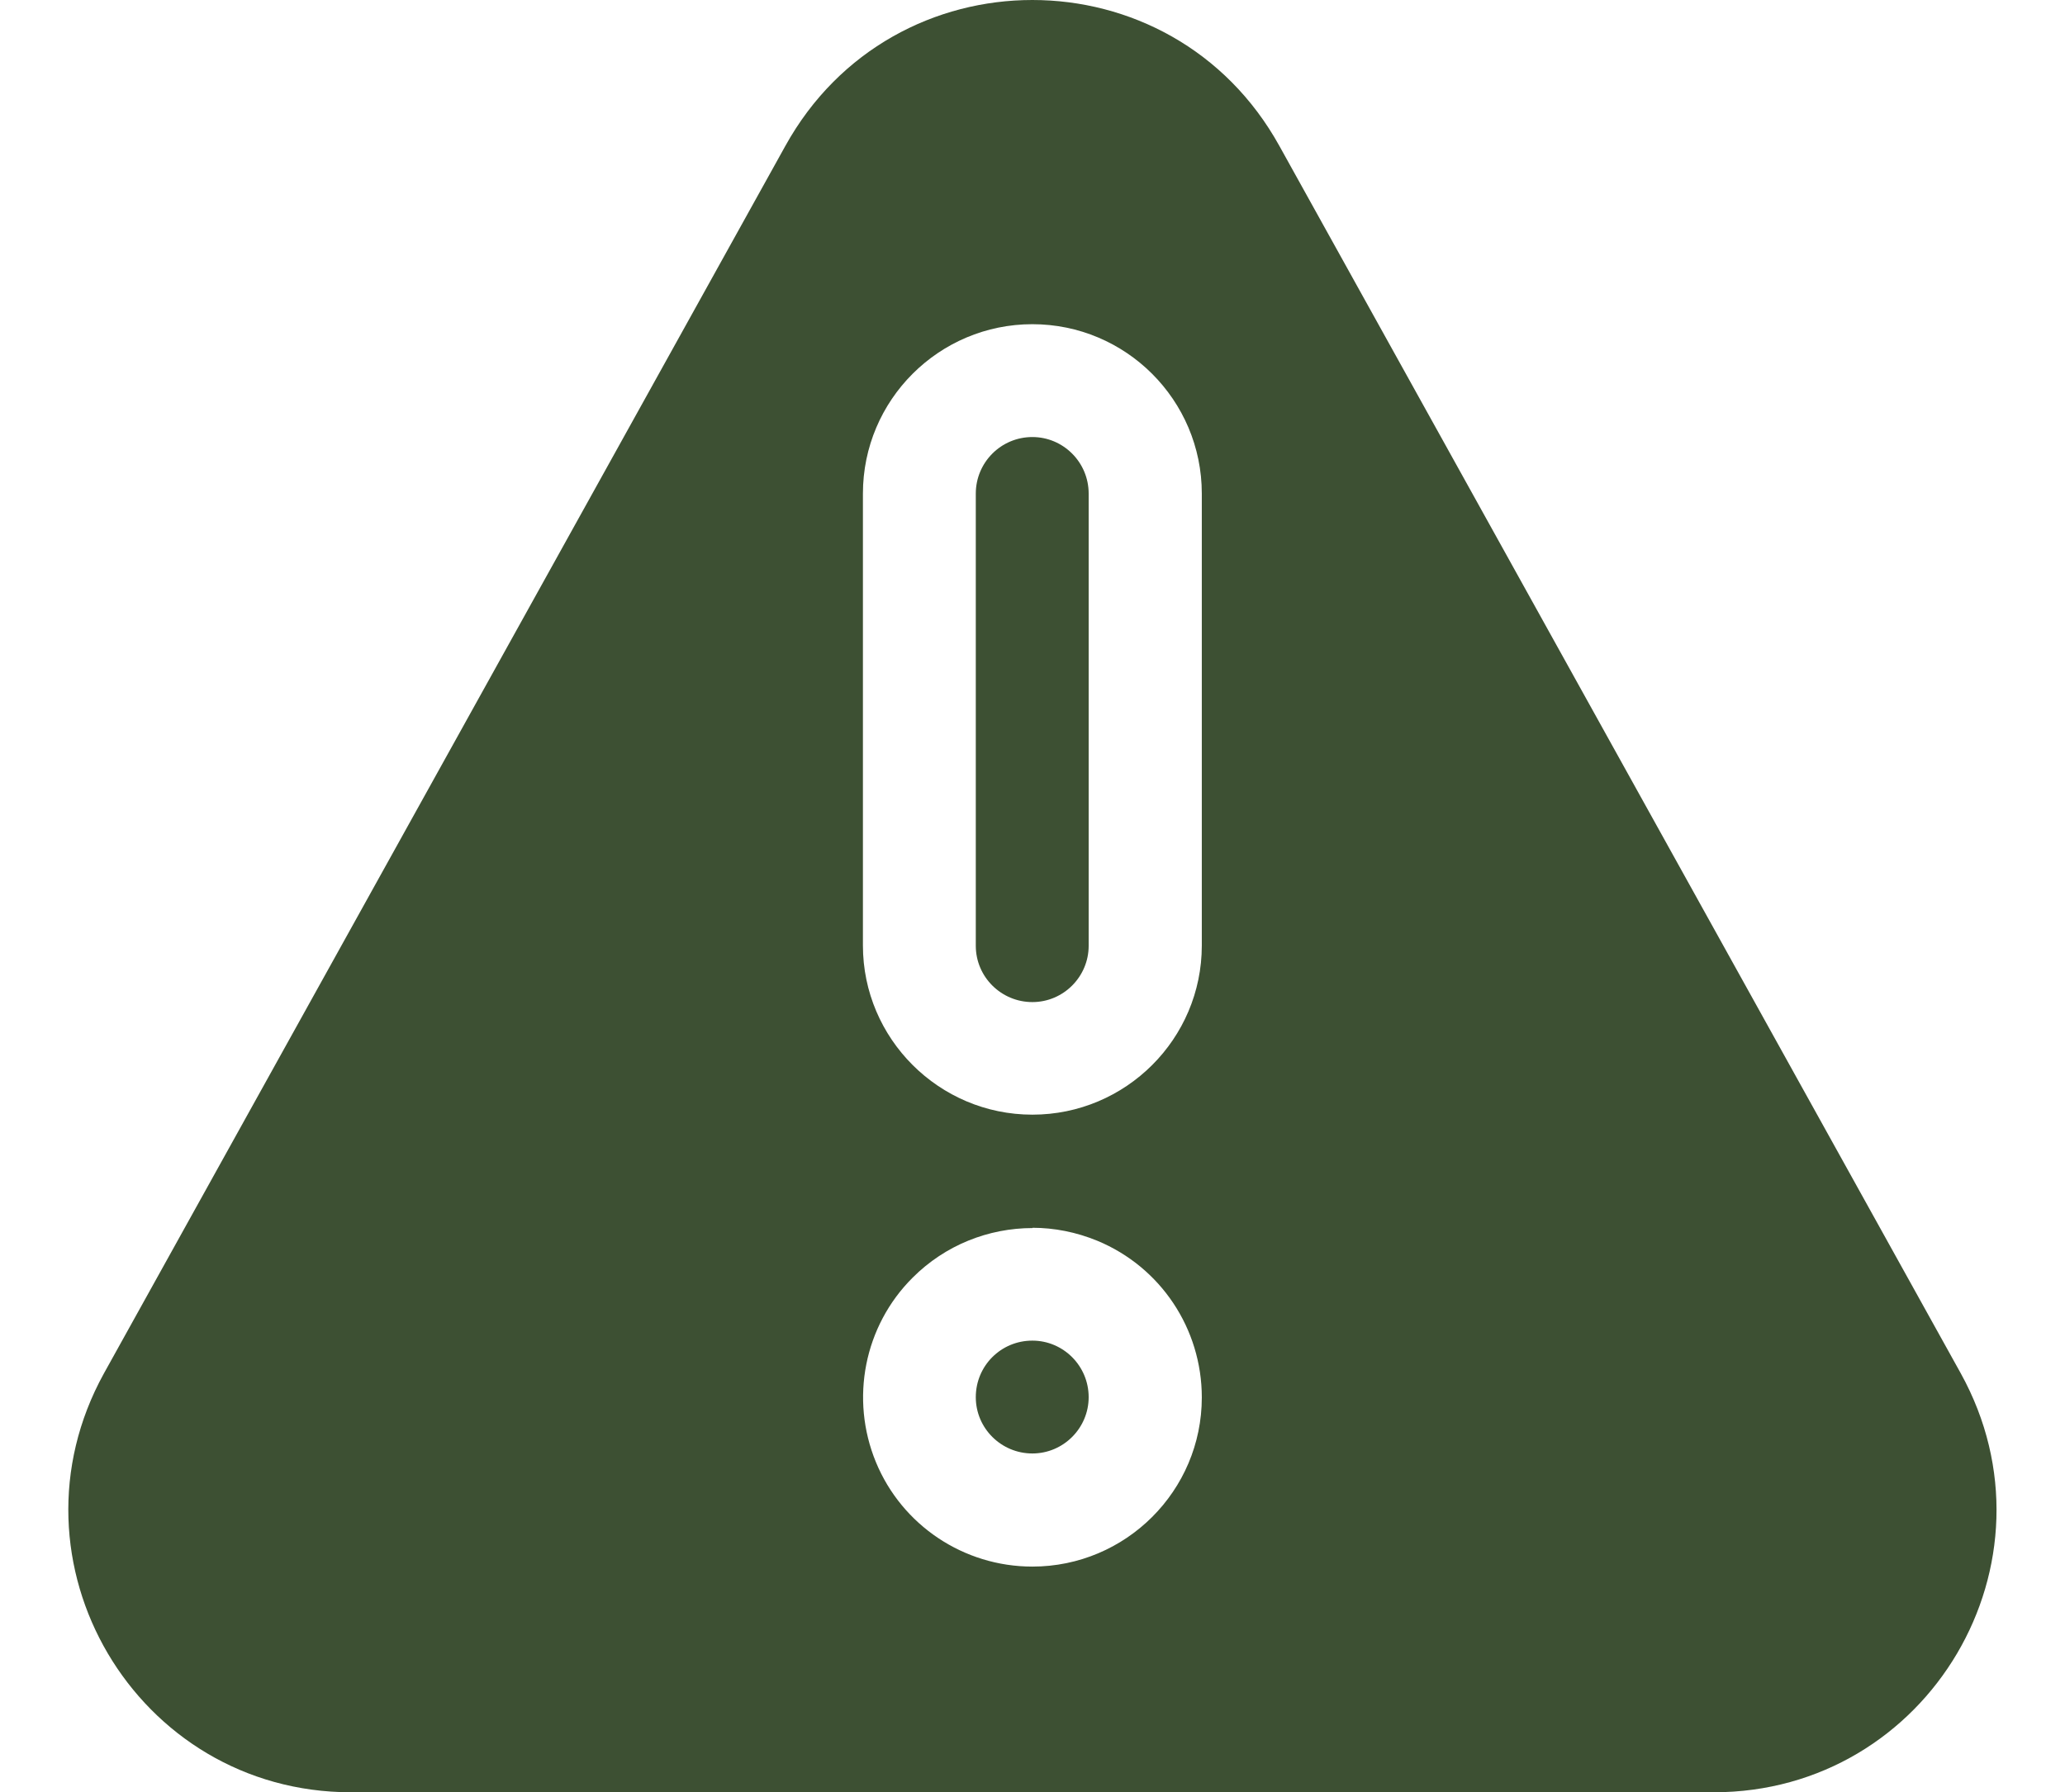
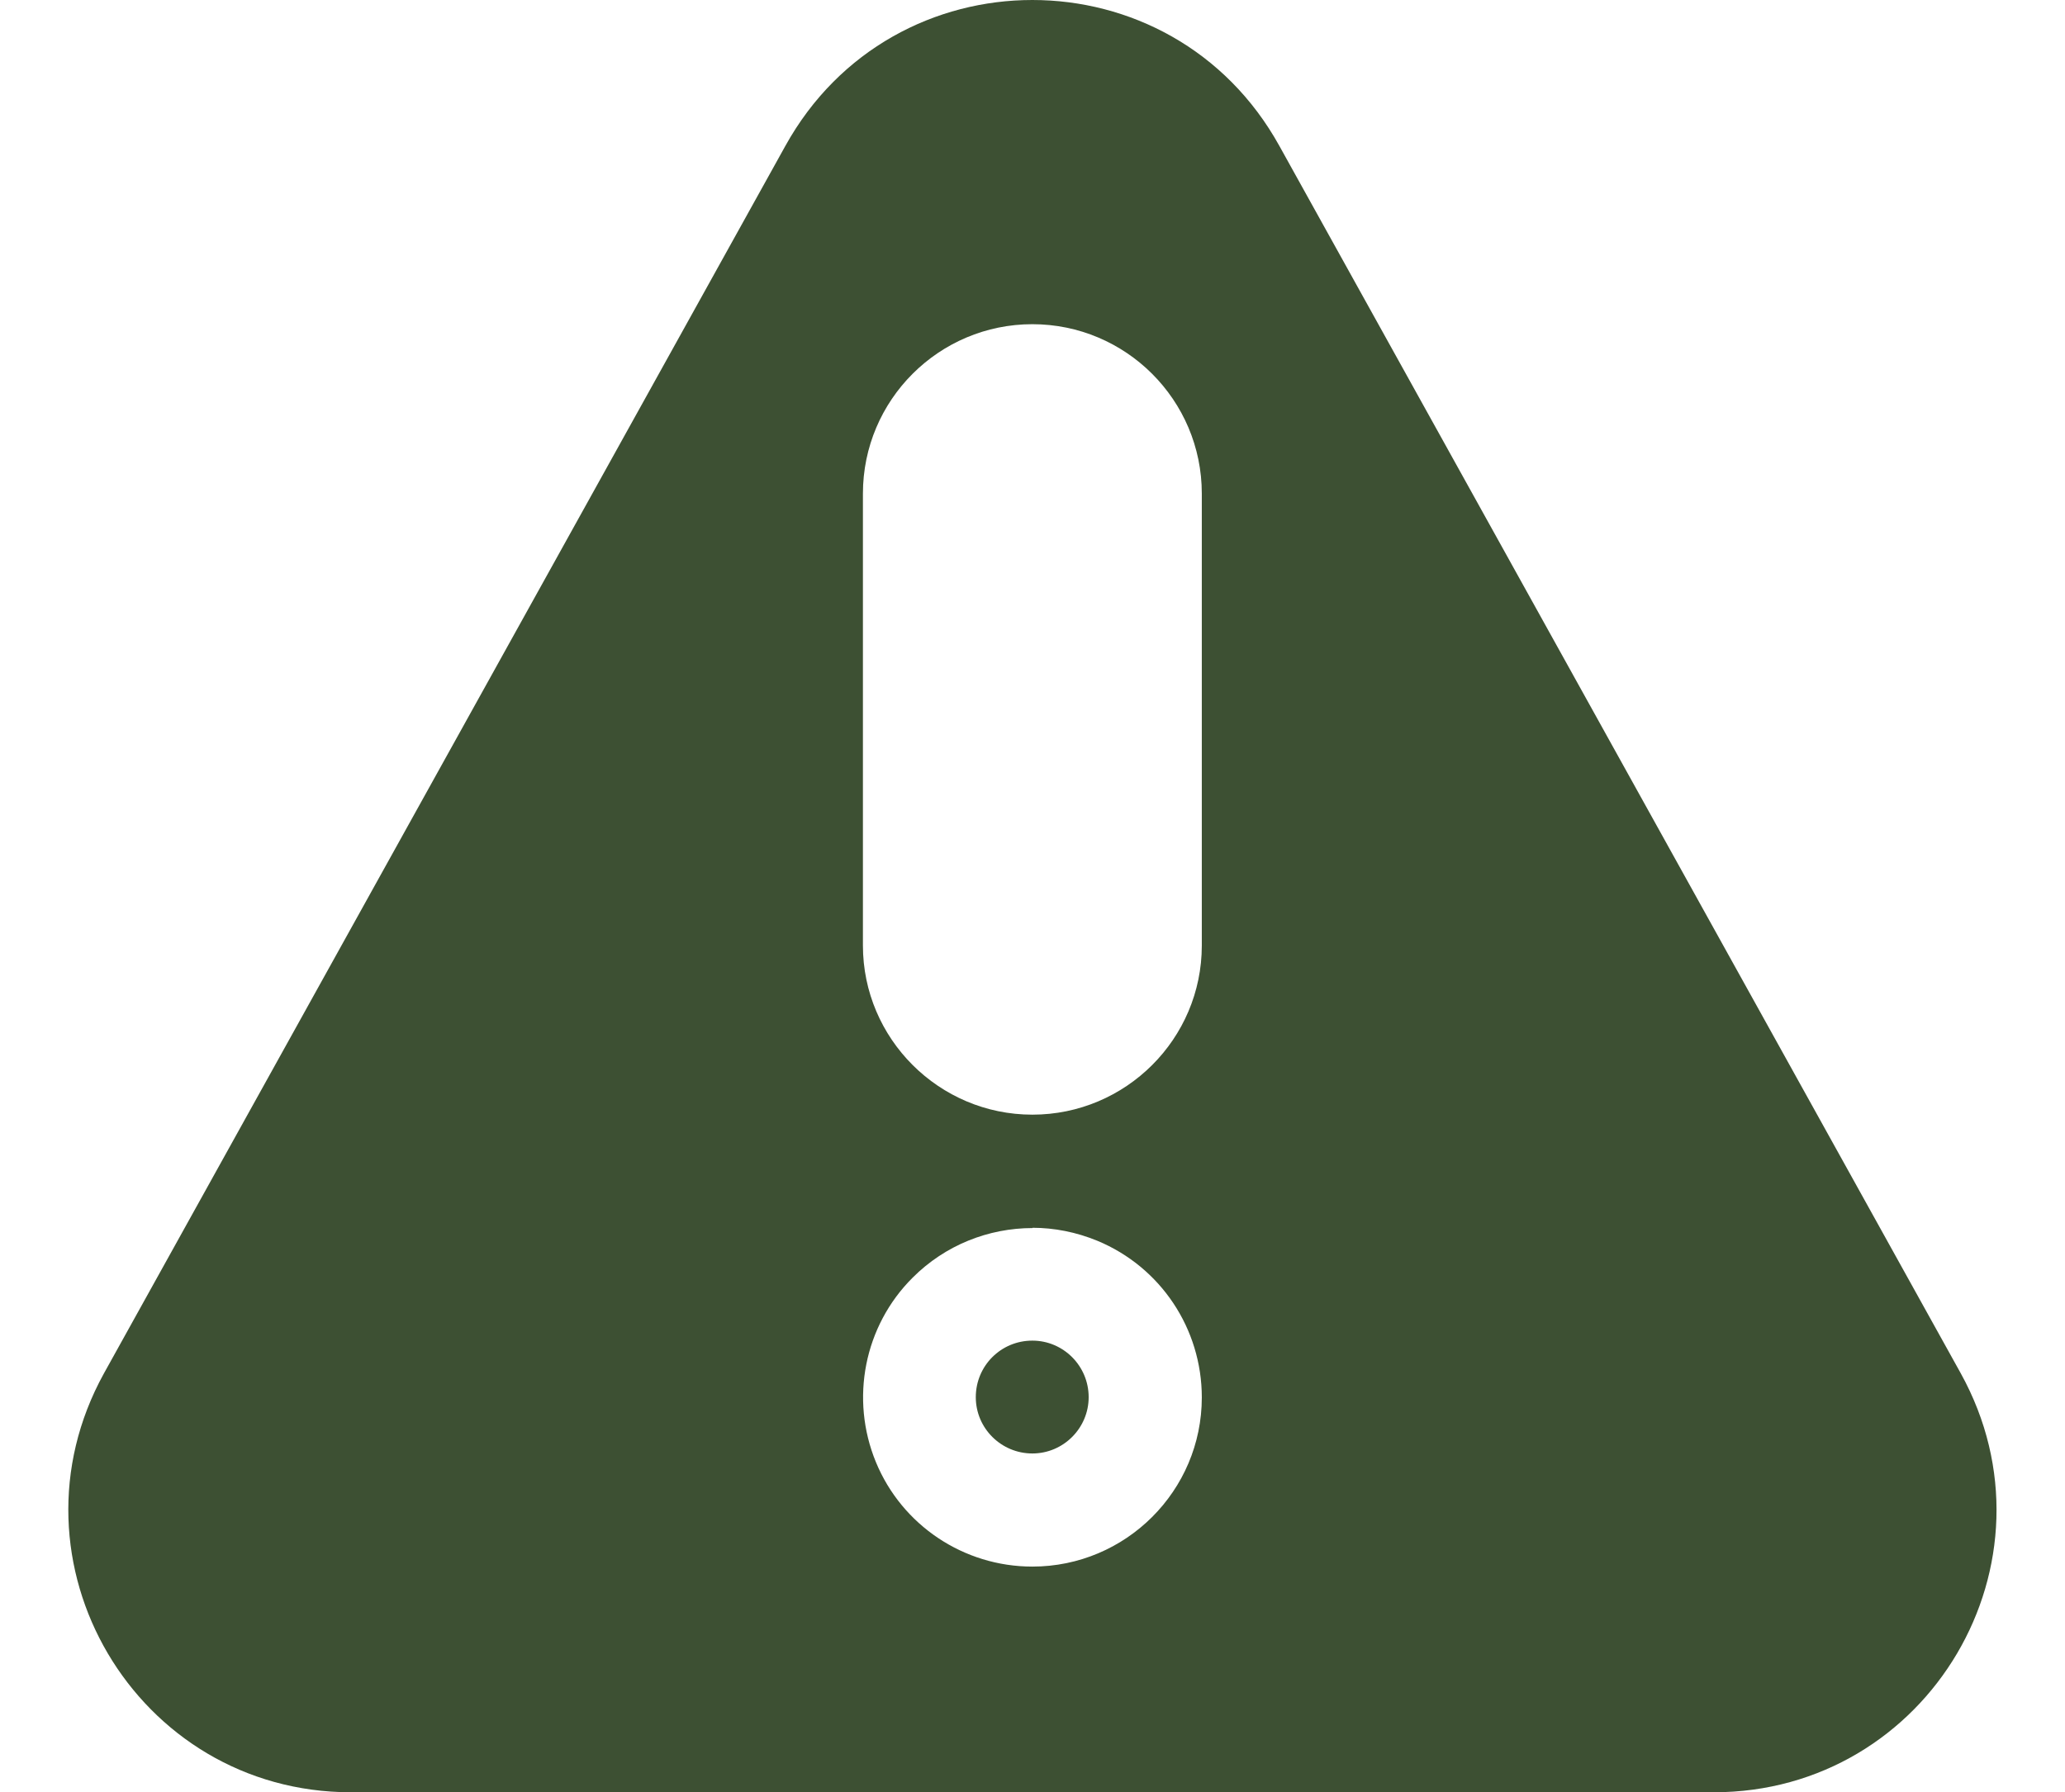
<svg xmlns="http://www.w3.org/2000/svg" fill="#000000" height="66.23" stroke="#000000" stroke-linecap="square" stroke-miterlimit="10" width="76.29">
  <g>
    <g fill="#3d5033" stroke="none">
-       <path d="M38.14 16.15c-1.16 0-2.09.94-2.09 2.09V34.95c0 1.15.94 2.08 2.09 2.08s2.08-.94 2.08-2.08V18.24c0-1.16-.94-2.09-2.08-2.09Z" />
      <path d="M38.14 11.98c3.45 0 6.26 2.8 6.26 6.26v16.7c0 3.45-2.81 6.25-6.26 6.25s-6.26-2.81-6.26-6.25V18.24c0-3.46 2.81-6.26 6.26-6.26Zm0 33.39c.81 0 1.62.16 2.4.48 2.34.97 3.86 3.25 3.86 5.79 0 3.45-2.81 6.25-6.26 6.25-2.54 0-4.82-1.53-5.78-3.86s-.44-5.03 1.36-6.82c1.2-1.2 2.8-1.83 4.43-1.83ZM38.14 0C34.57 0 31 1.8 29.01 5.4L3.84 50.75C0 57.71 5.02 66.23 12.97 66.23H63.31c7.95 0 12.98-8.51 9.13-15.48L47.27 5.4C45.28 1.8 41.71 0 38.14 0Z" />
      <path d="M38.14 49.54c-1.16 0-2.09.93-2.09 2.09 0 1.15.94 2.08 2.09 2.08s2.08-.94 2.08-2.08c0-1.16-.94-2.09-2.08-2.09Z" />
    </g>
  </g>
</svg>